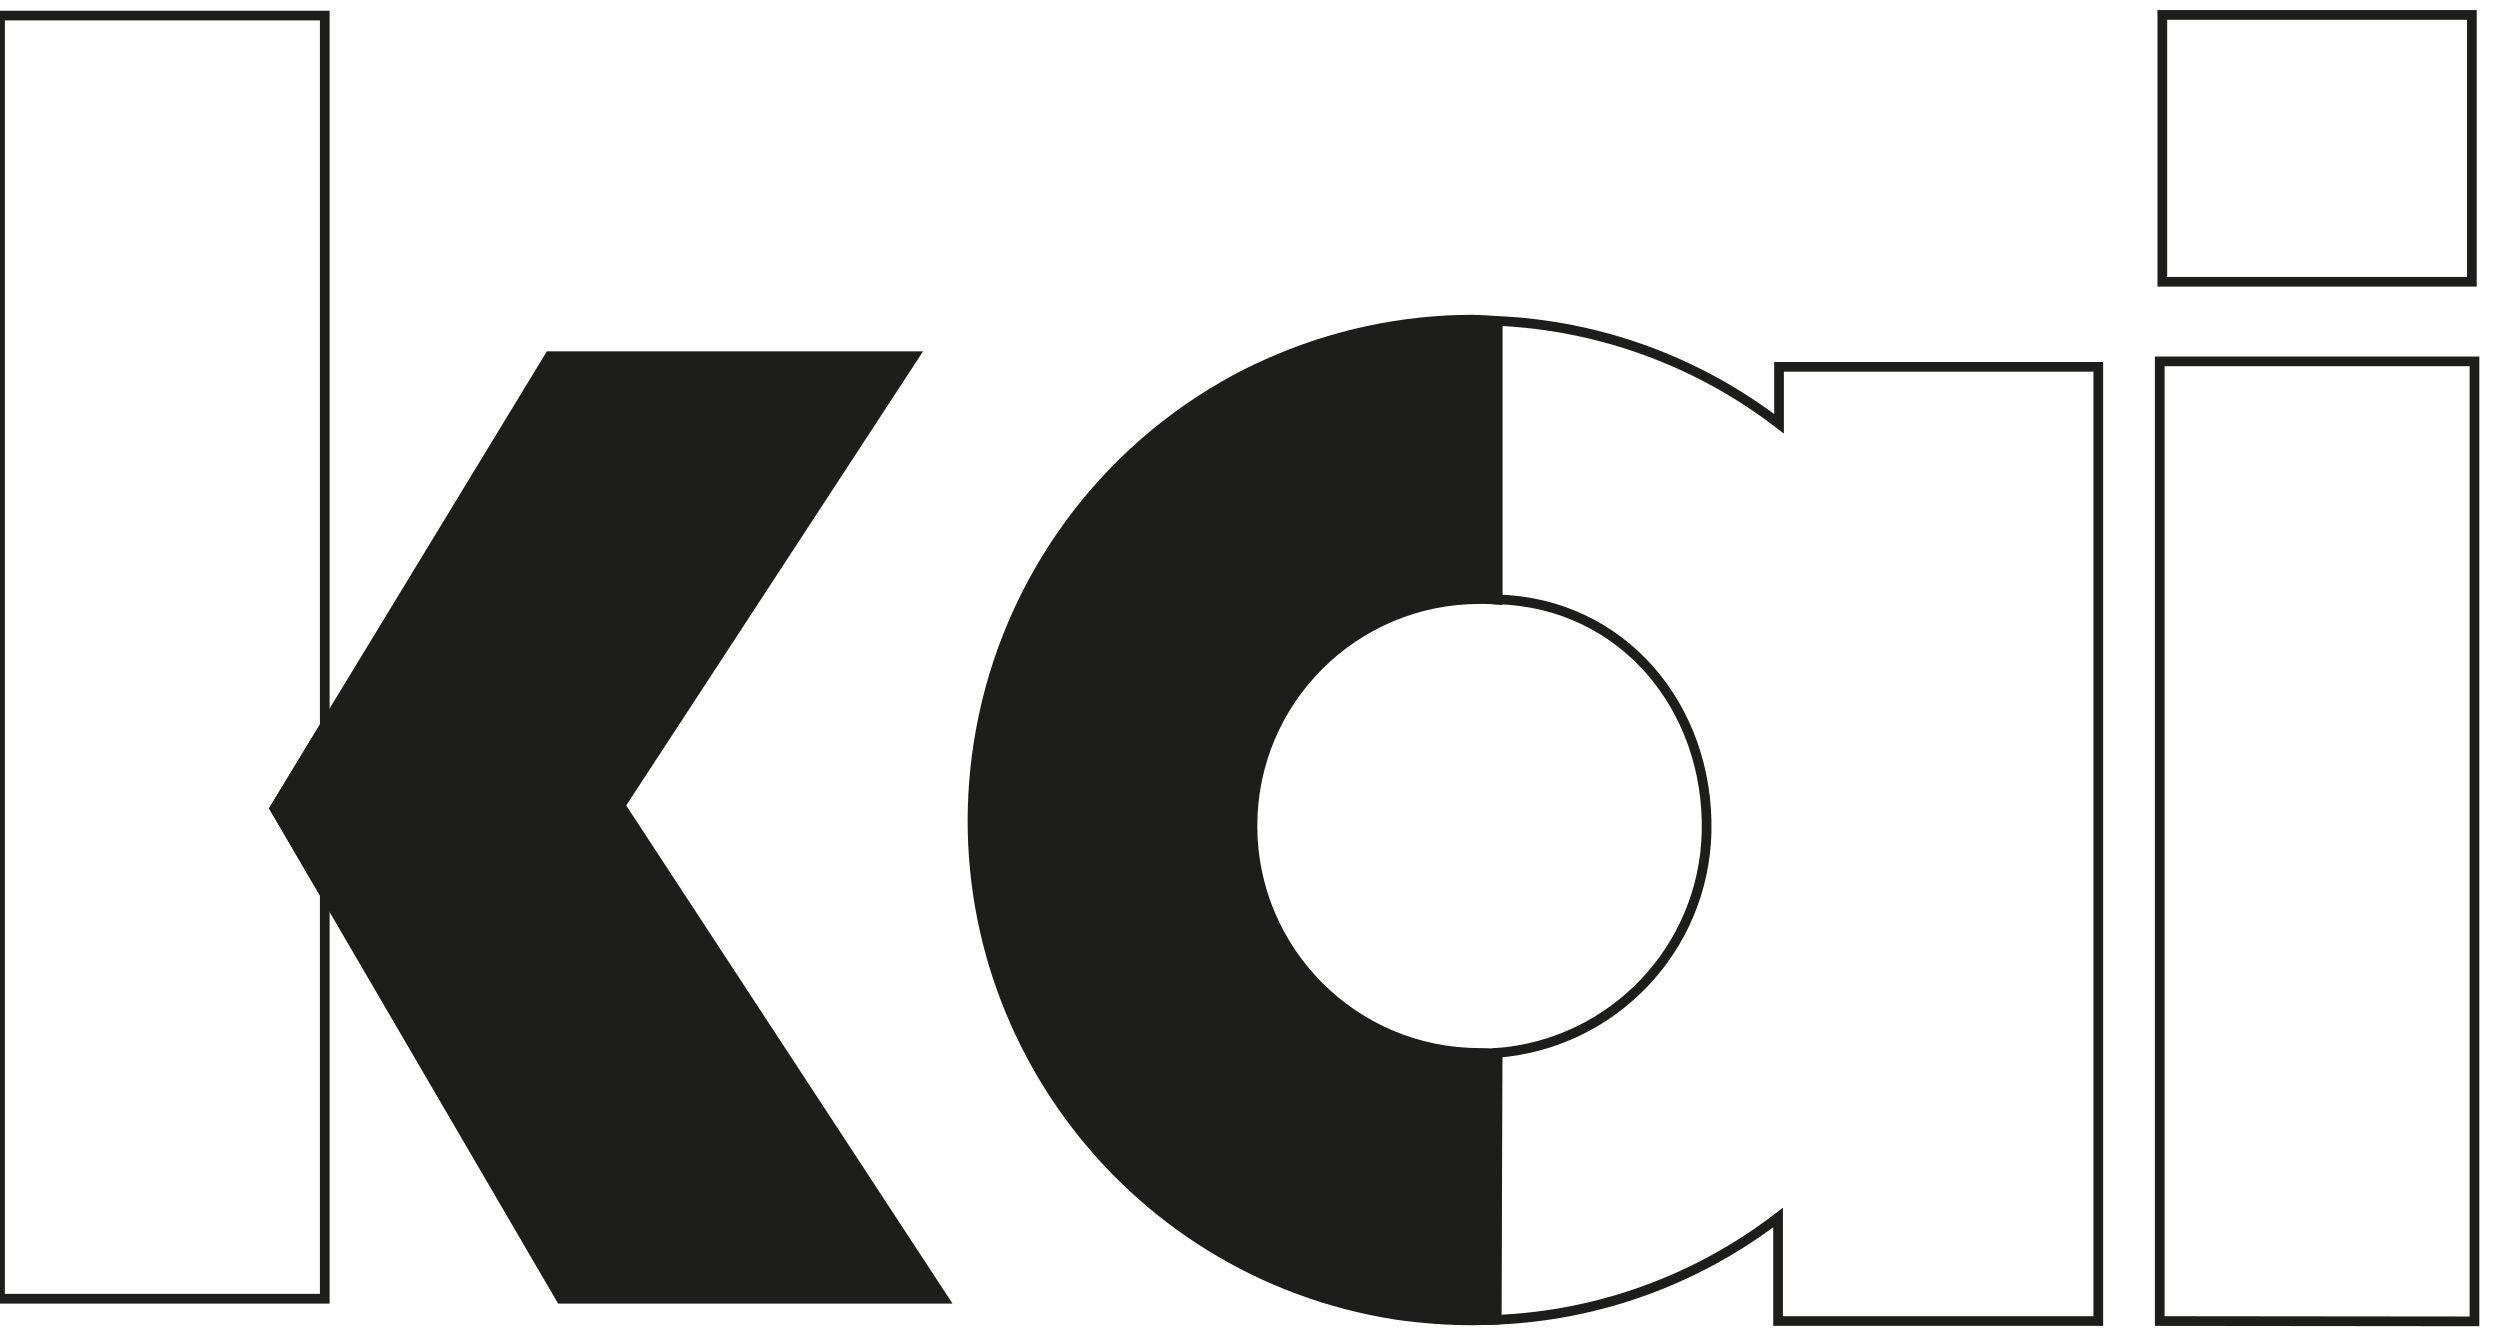
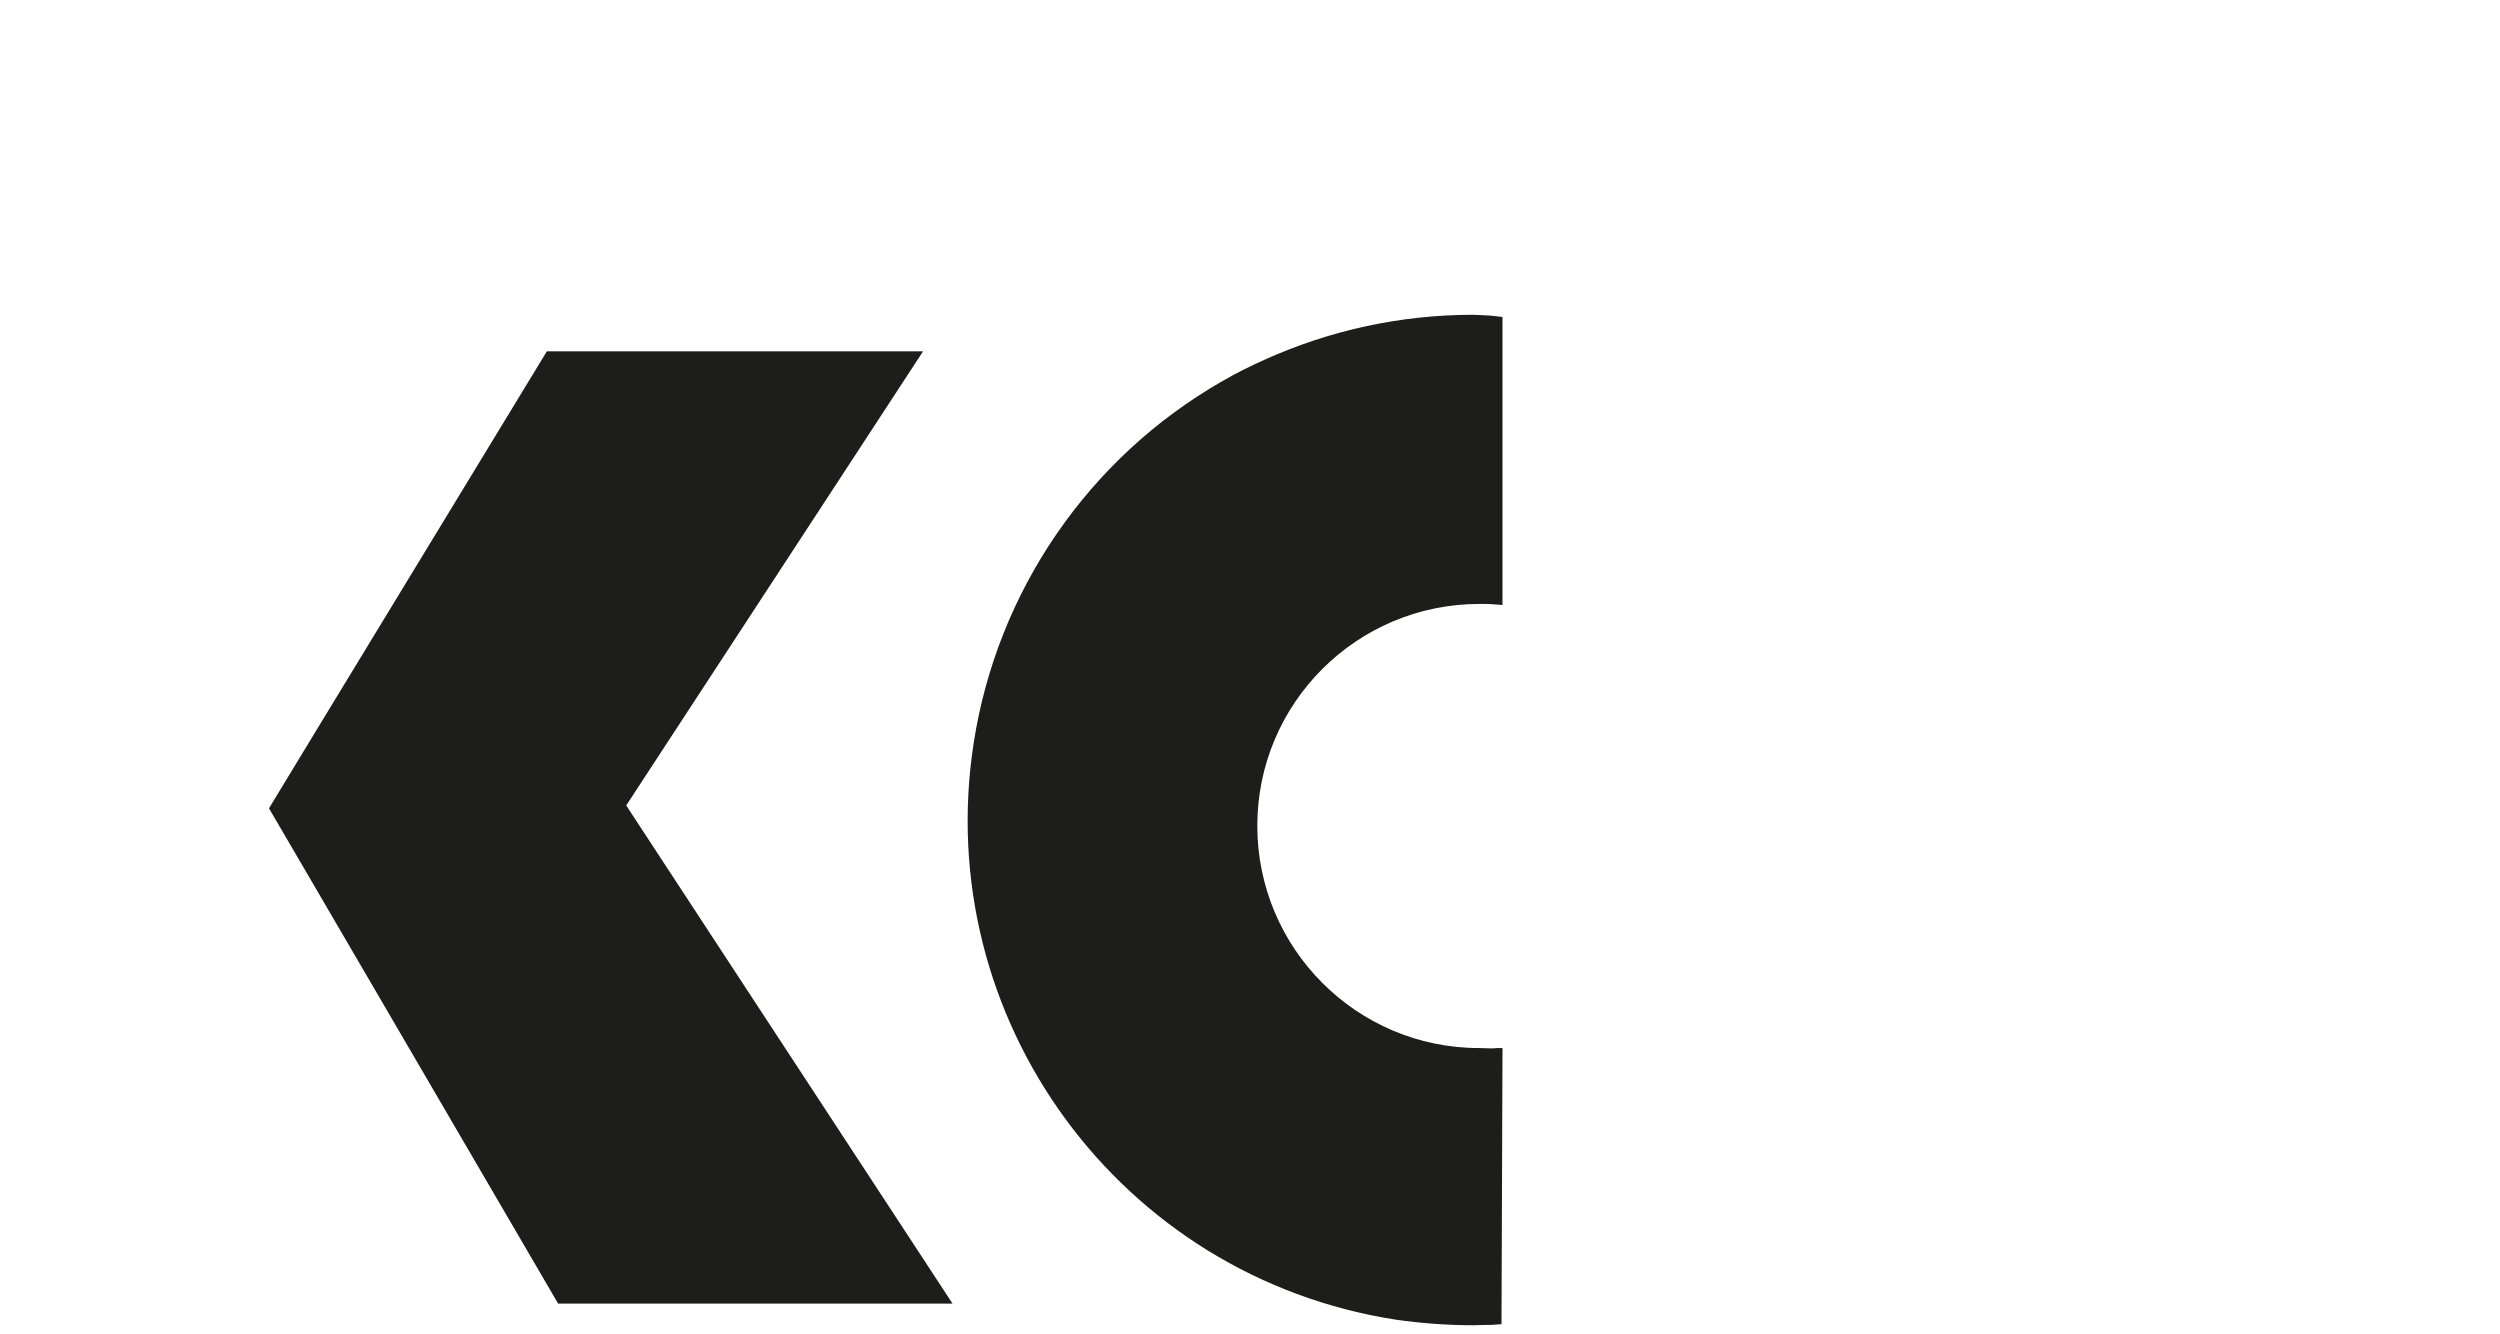
<svg xmlns="http://www.w3.org/2000/svg" version="1.1" id="Layer_1" x="0px" y="0px" viewBox="0 0 772.9 412.5" style="enable-background:new 0 0 772.9 412.5;" xml:space="preserve">
  <style type="text/css">
	.st0{fill:none;stroke:#1D1D1B;stroke-width:3;stroke-miterlimit:10;}
	.st1{fill:#1D1D1B;stroke:#1D1D1B;stroke-width:3;stroke-miterlimit:10;}
</style>
  <g id="Group_1488" transform="translate(-460.893 -478.785)">
-     <path id="Union_5" class="st0" d="M1128.6,887.2V590.5h97.3v296.8L1128.6,887.2L1128.6,887.2z M1010.6,887.2v-32   c-25,19.2-55.4,30.3-86.9,31.6c-0.1,0-0.1,0-0.2,0l0.2-82.5l0,0c35.9-2.8,63.9-32.2,64.8-68.2c0.9-38.7-26.1-71-64.7-72v-86.1   c31.6,1.4,62,12.5,87.1,31.8v-17.6h98.7v295L1010.6,887.2L1010.6,887.2z M923.5,886.8l-3.4,0.1L923.5,886.8z M460.9,880.3V483.6   h100.4v219.6l-15.5,25.5l15.5,26.5v125.1H460.9z M923.6,804.4L923.6,804.4L923.6,804.4z M1129.4,565.9v-82.5h95.7v82.5H1129.4z" />
    <path id="Union_6" class="st1" d="M892.7,885.3c-84.5-13.1-142.4-92.1-129.3-176.6c7.2-46.5,35.2-87.3,76-110.7   c4.3-2.5,8.7-4.7,13.2-6.7c20-9,41.7-13.7,63.7-13.7c2.7,0.1,5.3,0.2,7.6,0.5v86.1c-1.2-0.1-2.6-0.2-3.8-0.2h-1.8   c-38.8,0-70.2,31.4-70.2,70.1s31.4,70.2,70.1,70.2c0,0,0,0,0.1,0c1.1,0,2.2,0.1,3.3,0.1h0.5c0.5,0,1.1,0,1.6-0.1h0.2l-0.3,82.5l0,0   c-1.1,0.1-2.2,0.1-3.4,0.1h-0.2c-1.1,0-2.4,0.1-3.6,0.1C908.3,887,900.5,886.4,892.7,885.3z M634.3,880.3l-72.9-124.9l-15.6-26.7   l15.6-25.7l69.4-114.1h112.7l-90.8,138.9l99.9,152.5L634.3,880.3L634.3,880.3z" />
  </g>
</svg>